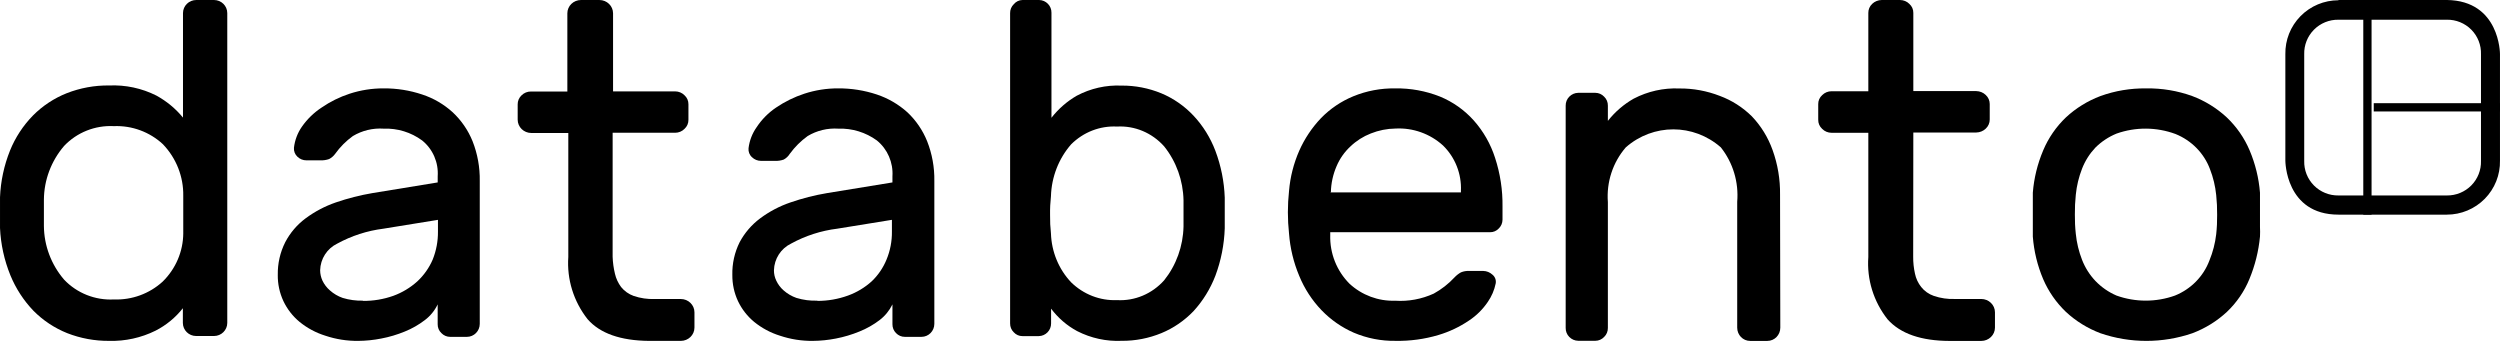
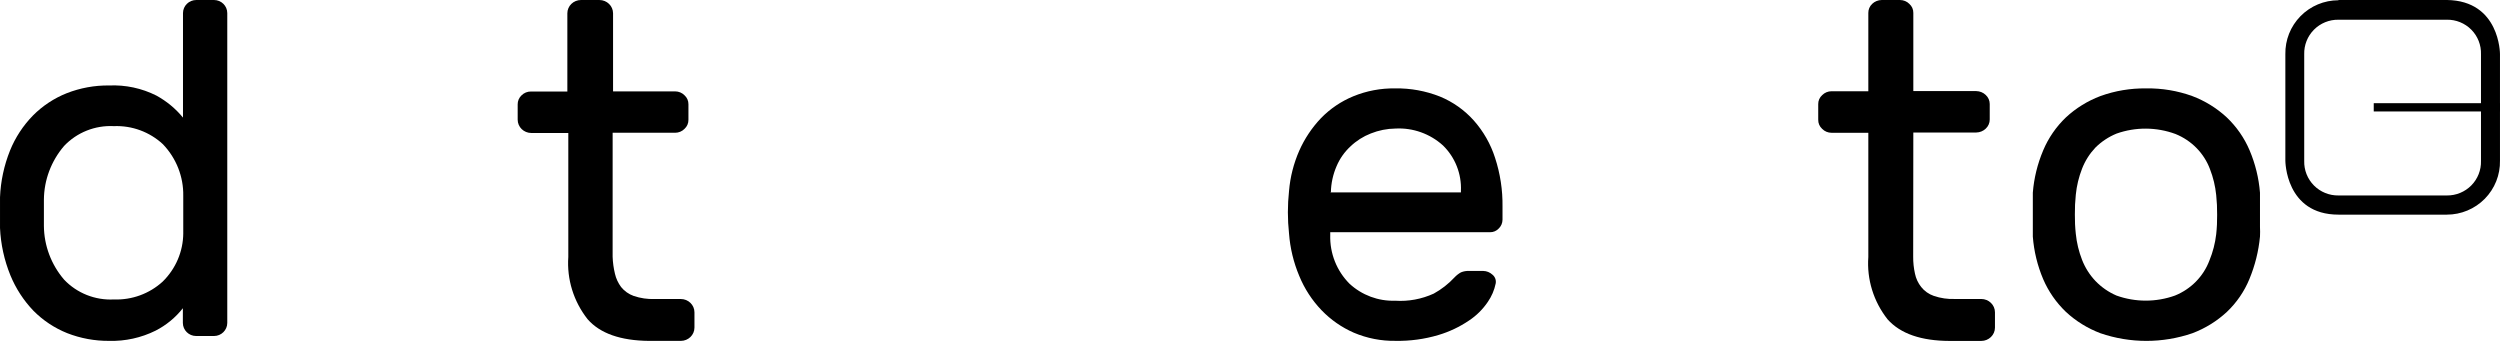
<svg xmlns="http://www.w3.org/2000/svg" height="27" viewBox="0 0 198 27" width="198">
  <g fill="none" fill-rule="evenodd">
    <path d="m185.208.797v.765c-.729-.012-1.431.274-1.943.79-.512.517-.791 1.219-.771 1.945v8.448c-.02.726.258 1.429.771 1.945.512.517 1.214.802 1.943.79h8.583c.727.009 1.426-.278 1.936-.794.51-.516.787-1.217.767-1.941v-8.448c.023-.725-.253-1.428-.764-1.945-.511-.517-1.212-.803-1.94-.791h-8.583v-1.562h8.583c4.208.052 4.208 4.266 4.208 4.276v8.448c.023 1.126-.411 2.214-1.202 3.019-.792.804-1.875 1.258-3.005 1.257h-8.583c-4.208 0-4.208-4.266-4.208-4.276v-8.427c-.023-1.126.411-2.214 1.202-3.019.792-.804 1.875-1.258 3.005-1.257z" fill="#000" fill-rule="nonzero" />
-     <path d="m187.5 1v16" stroke="#000" stroke-width=".655" />
    <path d="m198 8.5h-10" stroke="#000" stroke-width=".655" />
    <path d="m181 0h17v17h-17z" />
    <g fill="#000" fill-rule="nonzero">
      <path d="m8.637 6.77c1.299-.059 2.591.216 3.75.8.809.443 1.524 1.035 2.106 1.744v-8.276c0-.573.472-1.038 1.053-1.038h1.401c.582 0 1.053.465 1.053 1.038v24.536c0 .573-.472 1.038-1.053 1.038h-1.411c-.582 0-1.053-.465-1.053-1.038v-1.163c-.581.739-1.317 1.345-2.159 1.776-1.142.567-2.408.845-3.686.81-1.136.008-2.262-.2-3.318-.613-1.006-.404-1.917-1.008-2.675-1.776-.779-.815-1.396-1.766-1.822-2.804-.486-1.195-.764-2.462-.822-3.748 0-.374 0-.779 0-1.215s0-.841 0-1.215c.051-1.267.318-2.517.79-3.697.418-1.035 1.037-1.981 1.822-2.783.759-.764 1.669-1.365 2.675-1.765 1.065-.417 2.203-.625 3.349-.613zm5.877 11.702c0-.374 0-.872 0-1.474 0-.602 0-1.111 0-1.485.026-1.519-.553-2.987-1.611-4.091-1.047-.974-2.448-1.49-3.886-1.433-1.483-.076-2.925.498-3.939 1.568-1.023 1.191-1.589 2.697-1.601 4.257v2.077c.012 1.56.578 3.067 1.601 4.257 1.014 1.07 2.456 1.644 3.939 1.568 1.428.054 2.818-.454 3.865-1.412 1.037-1.014 1.624-2.392 1.633-3.831z" />
-       <path d="m22.001 21.773c-.017-.9.186-1.79.59-2.592.389-.742.938-1.385 1.606-1.883.731-.543 1.54-.969 2.399-1.265.947-.326 1.92-.574 2.907-.741l5.163-.844v-.484c.076-1.094-.384-2.155-1.23-2.839-.884-.649-1.958-.978-3.049-.936-.853-.058-1.703.146-2.439.586-.54.389-1.014.866-1.403 1.409-.125.173-.289.314-.478.412-.222.078-.456.113-.691.103h-1.098c-.269.004-.528-.099-.722-.288-.195-.181-.297-.443-.274-.71.069-.6.285-1.173.63-1.667.419-.599.947-1.113 1.555-1.512.686-.472 1.436-.843 2.226-1.101.87-.284 1.779-.426 2.693-.422 1.036-.008 2.066.155 3.049.484.895.292 1.72.773 2.419 1.409.684.639 1.222 1.422 1.575 2.294.394 1.001.587 2.071.569 3.148v11.316c0 .568-.455 1.029-1.016 1.029h-1.331c-.261 0-.511-.108-.691-.298-.193-.18-.3-.434-.295-.7v-1.574c-.235.492-.583.919-1.016 1.245-.486.372-1.019.676-1.586.905-.603.248-1.23.435-1.87.556-.596.118-1.202.18-1.809.185-.891.012-1.777-.127-2.622-.412-.74-.23-1.43-.6-2.033-1.09-.541-.447-.979-1.009-1.281-1.646-.303-.649-.456-1.36-.447-2.078zm6.739 2.058c.82.009 1.635-.127 2.409-.401.704-.256 1.353-.647 1.911-1.152.516-.482.928-1.067 1.209-1.718.283-.705.425-1.461.417-2.222v-.926l-4.32.7c-1.282.161-2.522.562-3.659 1.183-.806.39-1.328 1.205-1.352 2.109.002.284.065.565.183.823.142.296.342.558.59.772.296.265.642.468 1.016.597.517.157 1.056.23 1.596.216z" />
      <path d="m48.52 20.332c.015.454.077.906.184 1.348.087.38.253.738.488 1.053.258.321.604.565.997.706.532.18 1.095.263 1.658.242h2.07c.598 0 1.084.472 1.084 1.053v1.211c0 .582-.485 1.053-1.084 1.053h-2.514c-2.261-.021-3.883-.593-4.865-1.717-1.109-1.408-1.652-3.161-1.528-4.93v-9.818h-2.926c-.598 0-1.084-.472-1.084-1.053v-1.211c-.004-.269.105-.528.304-.716.195-.198.466-.309.748-.306h2.882v-6.194c0-.582.485-1.053 1.084-1.053h1.452c.598 0 1.084.472 1.084 1.053v6.184h4.919c.278-0.0.544.11.737.306.205.184.32.445.314.716v1.222c.007.275-.107.54-.314.727-.192.195-.459.306-.737.306h-4.952z" />
-       <path d="m58.001 21.773c-.02-.899.179-1.79.58-2.592.396-.74.949-1.383 1.618-1.883.731-.545 1.541-.972 2.402-1.265.948-.328 1.922-.575 2.91-.741l5.17-.844v-.484c.071-1.093-.388-2.152-1.231-2.839-.887-.645-1.961-.974-3.053-.936-.851-.057-1.699.147-2.432.586-.542.392-1.019.867-1.415 1.409-.118.191-.283.347-.478.453-.222.08-.457.115-.692.103h-1.109c-.266.002-.521-.102-.712-.288-.2-.178-.302-.442-.275-.71.072-.601.292-1.174.641-1.667.406-.615.928-1.143 1.537-1.553.692-.47 1.446-.841 2.239-1.101.868-.284 1.775-.426 2.687-.422 1.037-.006 2.068.157 3.053.484.894.297 1.719.777 2.422 1.409.682.64 1.216 1.423 1.567 2.294.394 1.001.588 2.071.57 3.148v11.316c0 .568-.456 1.029-1.018 1.029h-1.313c-.265.003-.519-.105-.702-.298-.186-.184-.289-.437-.285-.7v-1.574c-.239.489-.587.916-1.018 1.245-.49.372-1.028.677-1.598.905-.601.247-1.225.433-1.862.556-.6.118-1.21.18-1.822.185-.888.011-1.772-.128-2.615-.412-.741-.23-1.431-.6-2.035-1.09-.542-.447-.98-1.009-1.282-1.646-.303-.649-.456-1.36-.448-2.078zm6.737 2.058c.825.002 1.645-.14 2.422-.422.694-.25 1.334-.634 1.883-1.132.506-.482.905-1.068 1.17-1.718.292-.703.437-1.46.427-2.222v-.926l-4.325.7c-1.284.158-2.527.559-3.664 1.183-.807.39-1.33 1.205-1.354 2.109-.003.285.06.567.183.823.138.295.335.558.58.772.298.264.643.466 1.018.597.537.164 1.098.237 1.659.216z" />
-       <path d="m88.826 6.779c1.08-.008 2.152.2 3.156.613.957.401 1.823 1.002 2.544 1.768.75.8 1.339 1.748 1.733 2.787.445 1.182.696 2.433.741 3.702v1.217 1.217c-.042 1.286-.293 2.555-.741 3.754-.401 1.041-.989 1.994-1.733 2.807-.722.752-1.584 1.343-2.534 1.736-1.004.414-2.075.622-3.156.613-1.219.055-2.432-.21-3.526-.769-.803-.431-1.507-1.038-2.064-1.778v1.165c.004.266-.097.521-.28.707-.184.19-.432.298-.691.302h-1.302c-.258.003-.505-.107-.681-.302-.19-.182-.296-.439-.291-.707v-24.57c-.005-.268.101-.525.291-.707.171-.207.419-.328.681-.333h1.332c.259.004.507.112.691.302.183.186.285.441.28.707v8.318c.554-.71 1.234-1.303 2.004-1.747 1.096-.58 2.317-.856 3.546-.801zm-5.59 11.718c.049 1.447.617 2.823 1.593 3.858.98.96 2.29 1.469 3.636 1.414 1.409.08 2.778-.495 3.737-1.57.96-1.201 1.5-2.703 1.533-4.263 0-.697 0-1.404 0-2.08-.033-1.56-.573-3.062-1.533-4.263-.958-1.075-2.328-1.65-3.737-1.57-1.348-.07-2.664.442-3.636 1.414-.982 1.126-1.547 2.578-1.593 4.097-.054.494-.078.99-.07 1.487-.007.493.016.986.07 1.476z" />
      <path d="m102.091 15.123c.092-1.097.364-2.171.806-3.179.422-.955 1.005-1.829 1.723-2.584.727-.747 1.598-1.337 2.56-1.733 1.052-.431 2.179-.644 3.314-.626 1.214-.021 2.419.199 3.549.646 1.025.421 1.942 1.069 2.682 1.897.76.855 1.333 1.861 1.683 2.953.41 1.25.61 2.56.591 3.876v1.025c0.0.263-.107.515-.296.697-.178.194-.431.303-.693.297h-12.655v.226c-.042 1.443.512 2.838 1.53 3.856.983.905 2.278 1.387 3.61 1.343 1.05.069 2.101-.125 3.059-.564.612-.337 1.166-.769 1.642-1.282.149-.159.321-.294.51-.4.21-.086.436-.124.663-.113h1.101c.273.005.534.111.734.297.207.167.305.435.255.697-.107.523-.319 1.018-.622 1.456-.395.586-.901 1.087-1.489 1.477-.746.505-1.564.893-2.427 1.149-1.102.328-2.247.483-3.396.461-1.134.018-2.259-.202-3.304-.646-.957-.418-1.823-1.021-2.549-1.774-.758-.788-1.36-1.714-1.774-2.728-.447-1.063-.719-2.192-.806-3.343-.122-1.125-.122-2.259 0-3.384zm3.263.113h10.351v-.113c.061-1.348-.455-2.659-1.417-3.599-1.027-.932-2.381-1.416-3.763-1.343-.671.008-1.334.14-1.958.39-.599.233-1.146.581-1.611 1.025-.474.438-.85.973-1.101 1.569-.28.648-.433 1.344-.449 2.051z" />
-       <path d="m141 25.952c0 .579-.458 1.048-1.022 1.048h-1.37c-.565 0-1.022-.469-1.022-1.048v-9.965c.131-1.557-.335-3.106-1.298-4.317-2.166-1.9-5.358-1.9-7.524 0-1.029 1.188-1.542 2.754-1.421 4.338v9.965c.005.27-.103.53-.296.713-.181.194-.433.304-.695.304h-1.36c-.265-.004-.517-.113-.705-.304-.187-.187-.29-.445-.286-.713v-17.604c-.004-.268.099-.525.286-.713.188-.191.441-.3.705-.304h1.36c.262-0.0.514.11.695.304.194.183.302.442.296.713v1.205c.565-.716 1.259-1.314 2.044-1.76 1.119-.583 2.365-.861 3.619-.807 1.093-.009 2.178.19 3.2.587.951.351 1.818.905 2.545 1.624.723.759 1.28 1.666 1.636 2.662.409 1.133.61 2.334.593 3.542z" />
      <path d="m151.524 20.324c-.005.454.043.907.142 1.35.078.383.246.744.491 1.055.257.325.605.57 1.003.707.535.182 1.101.265 1.668.243h2.083c.602 0 1.09.472 1.09 1.055v1.213c0 .582-.488 1.055-1.09 1.055h-2.464c-2.282 0-3.932-.57-4.95-1.709-1.112-1.411-1.655-3.166-1.526-4.936v-9.84h-2.911c-.28 0-.548-.11-.741-.306-.208-.187-.324-.453-.316-.728v-1.234c-.006-.272.109-.533.316-.717.194-.196.461-.306.741-.306h2.911v-6.202c-.004-.269.106-.529.305-.717.2-.192.47-.302.752-.306h1.45c.28-0.0.548.11.741.306.207.184.322.445.316.717v6.191h4.983c.282.004.552.114.752.306.202.187.316.446.316.717v1.223c.003.274-.111.538-.316.728-.2.192-.47.302-.752.306h-4.983z" />
      <path d="m169.979 7.001c1.244-.02 2.48.186 3.647.607 1.014.383 1.941.956 2.73 1.687.78.741 1.397 1.631 1.813 2.613.453 1.069.731 2.2.822 3.354v.792 1.924c.013.254.013.508 0 .761-.11 1.159-.394 2.296-.843 3.374-.403.976-1.009 1.859-1.781 2.592-.788.731-1.716 1.304-2.73 1.687-2.357.809-4.926.809-7.283 0-1.014-.383-1.941-.956-2.73-1.687-.772-.738-1.384-1.62-1.802-2.592-.457-1.075-.734-2.214-.822-3.374 0-.195 0-.453 0-.761 0-.309 0-.628 0-.957s0-.658 0-.967c0-.309 0-.576 0-.792.091-1.153.369-2.285.822-3.354.412-.982 1.026-1.871 1.802-2.613.788-.731 1.716-1.304 2.73-1.687 1.16-.419 2.389-.624 3.625-.607zm5.544 11.553c.056-.509.08-1.021.074-1.533.006-.526-.019-1.051-.074-1.574-.071-.704-.237-1.396-.495-2.057-.471-1.258-1.461-2.266-2.73-2.778-1.502-.555-3.159-.566-4.669-.031-.629.258-1.198.635-1.676 1.111-.457.485-.815 1.05-1.054 1.667-.258.661-.425 1.353-.495 2.057-.055.523-.08 1.048-.074 1.574-.006.512.018 1.024.074 1.533.071.704.237 1.396.495 2.057.239.616.597 1.182 1.054 1.667.472.494 1.042.89 1.676 1.162 1.494.535 3.133.535 4.627 0 1.268-.512 2.258-1.52 2.73-2.778.274-.666.455-1.365.537-2.078z" />
    </g>
  </g>
</svg>